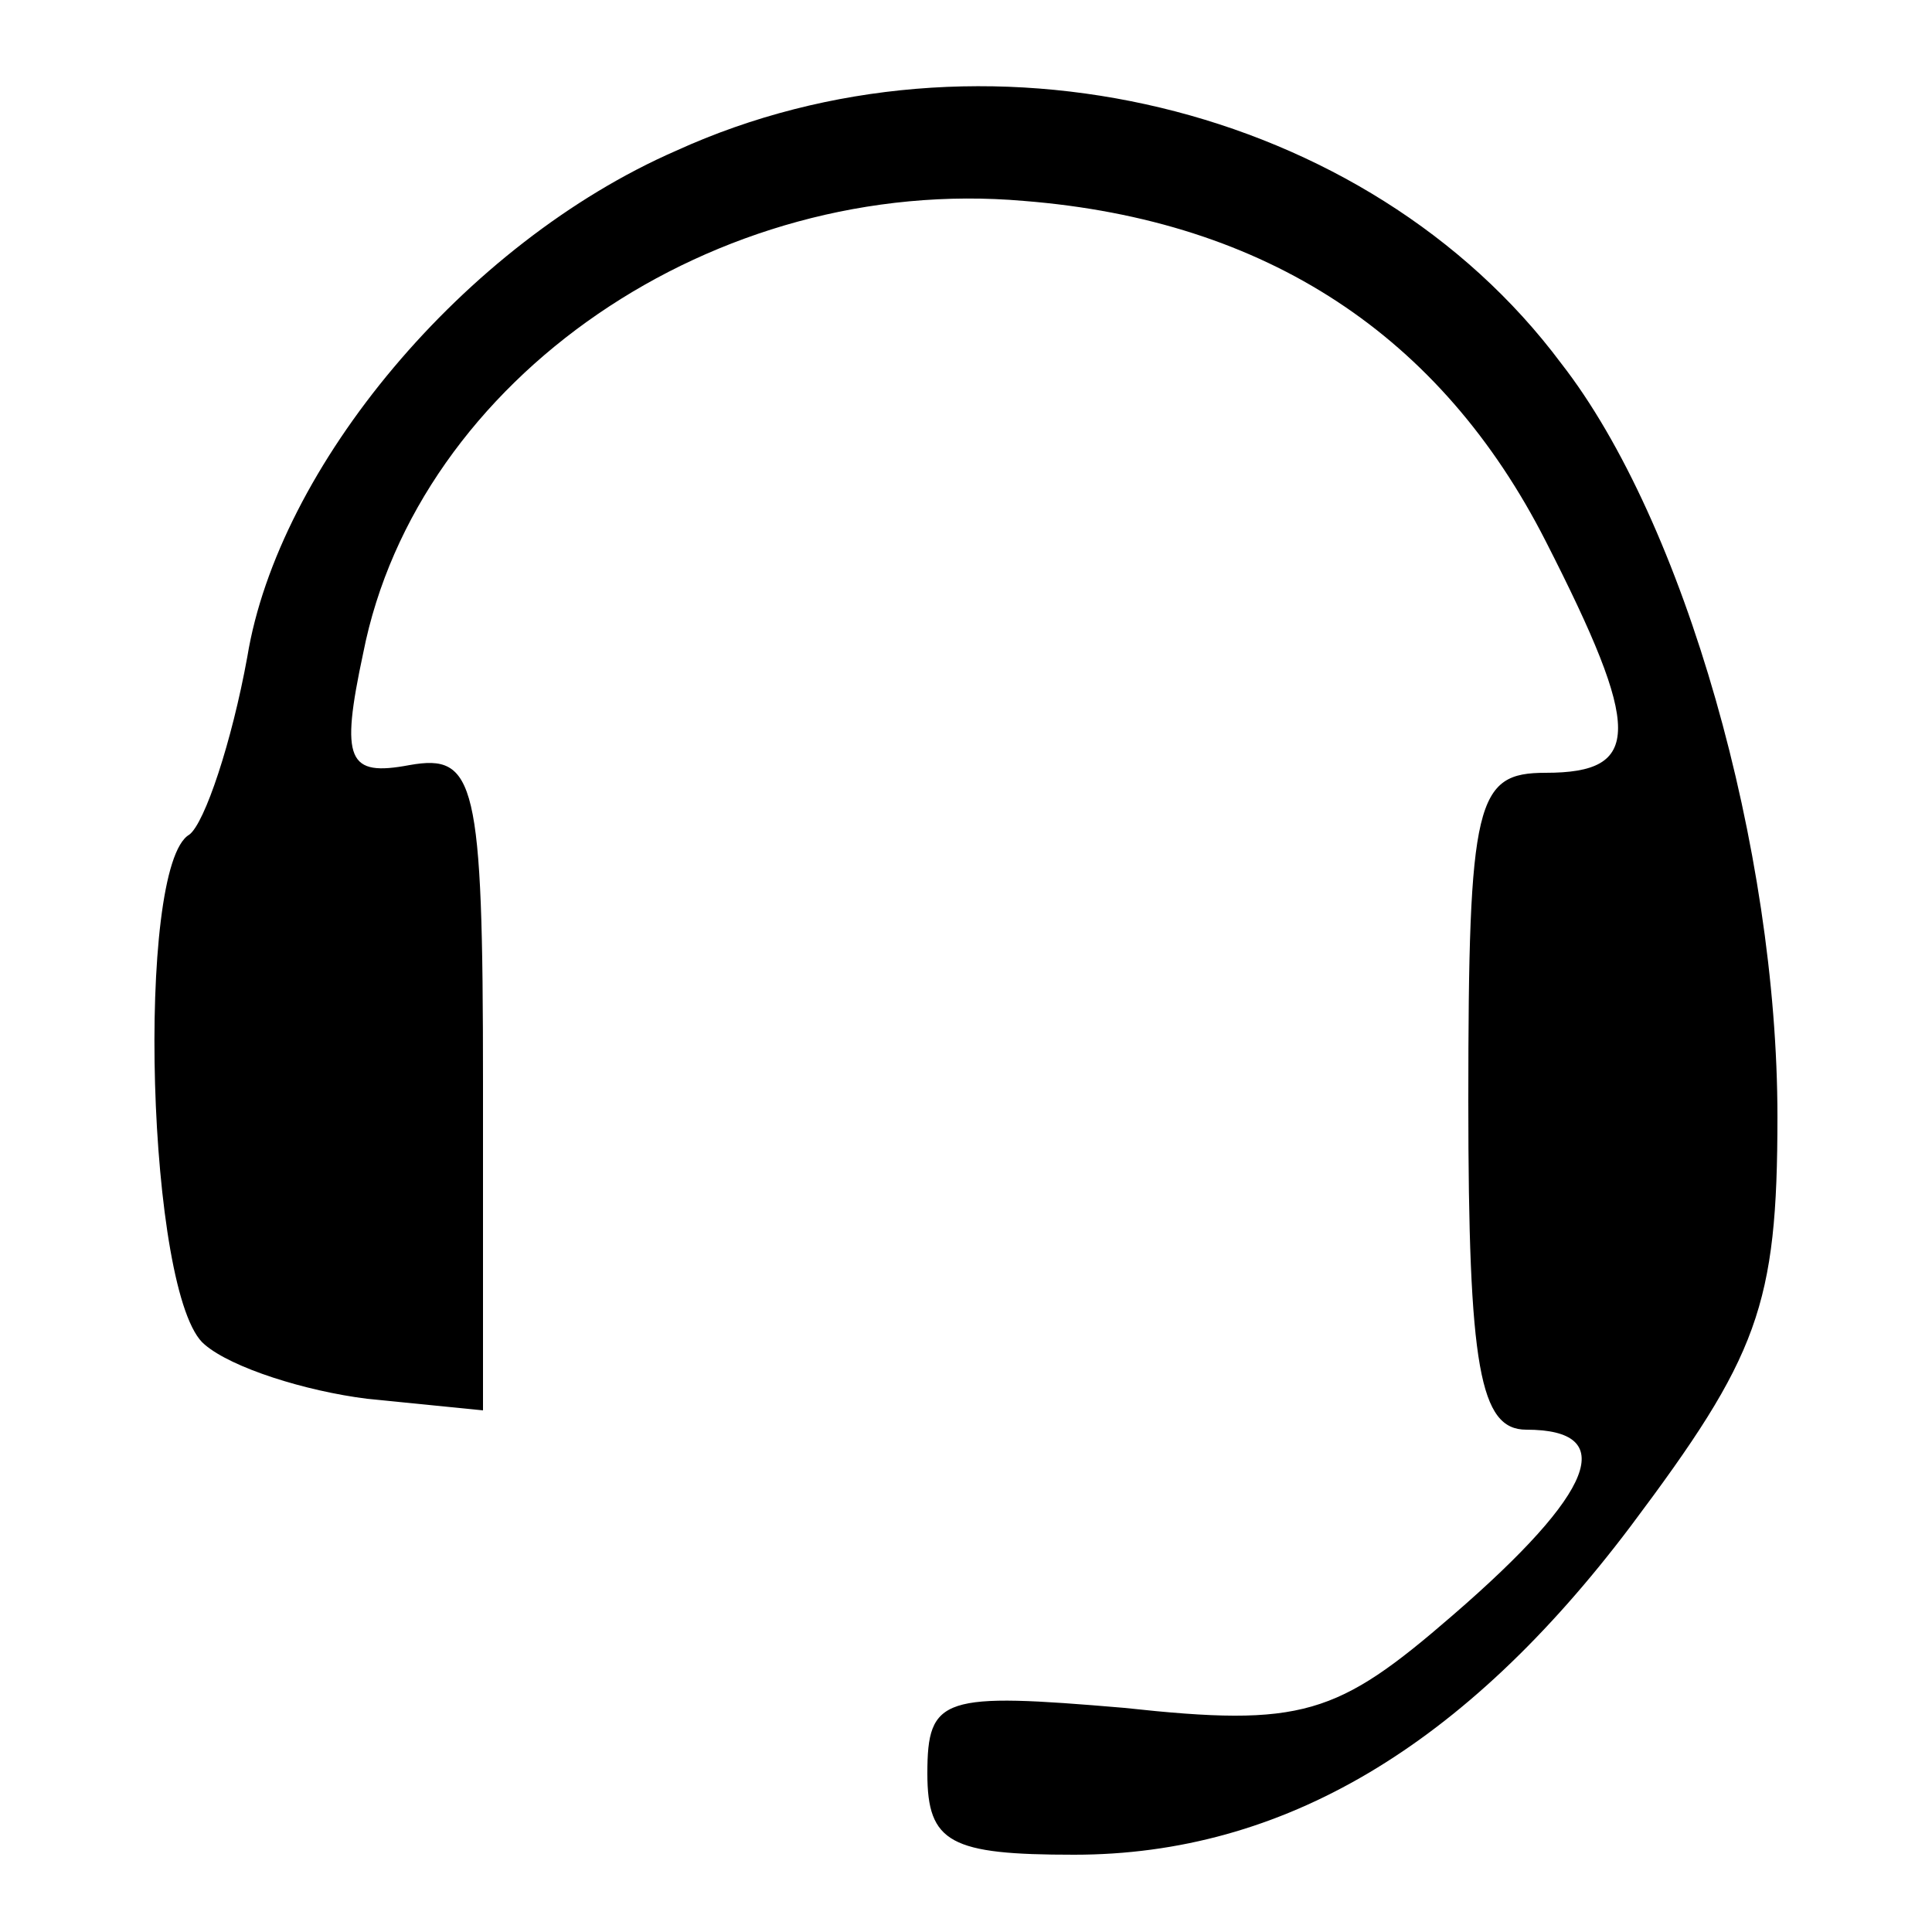
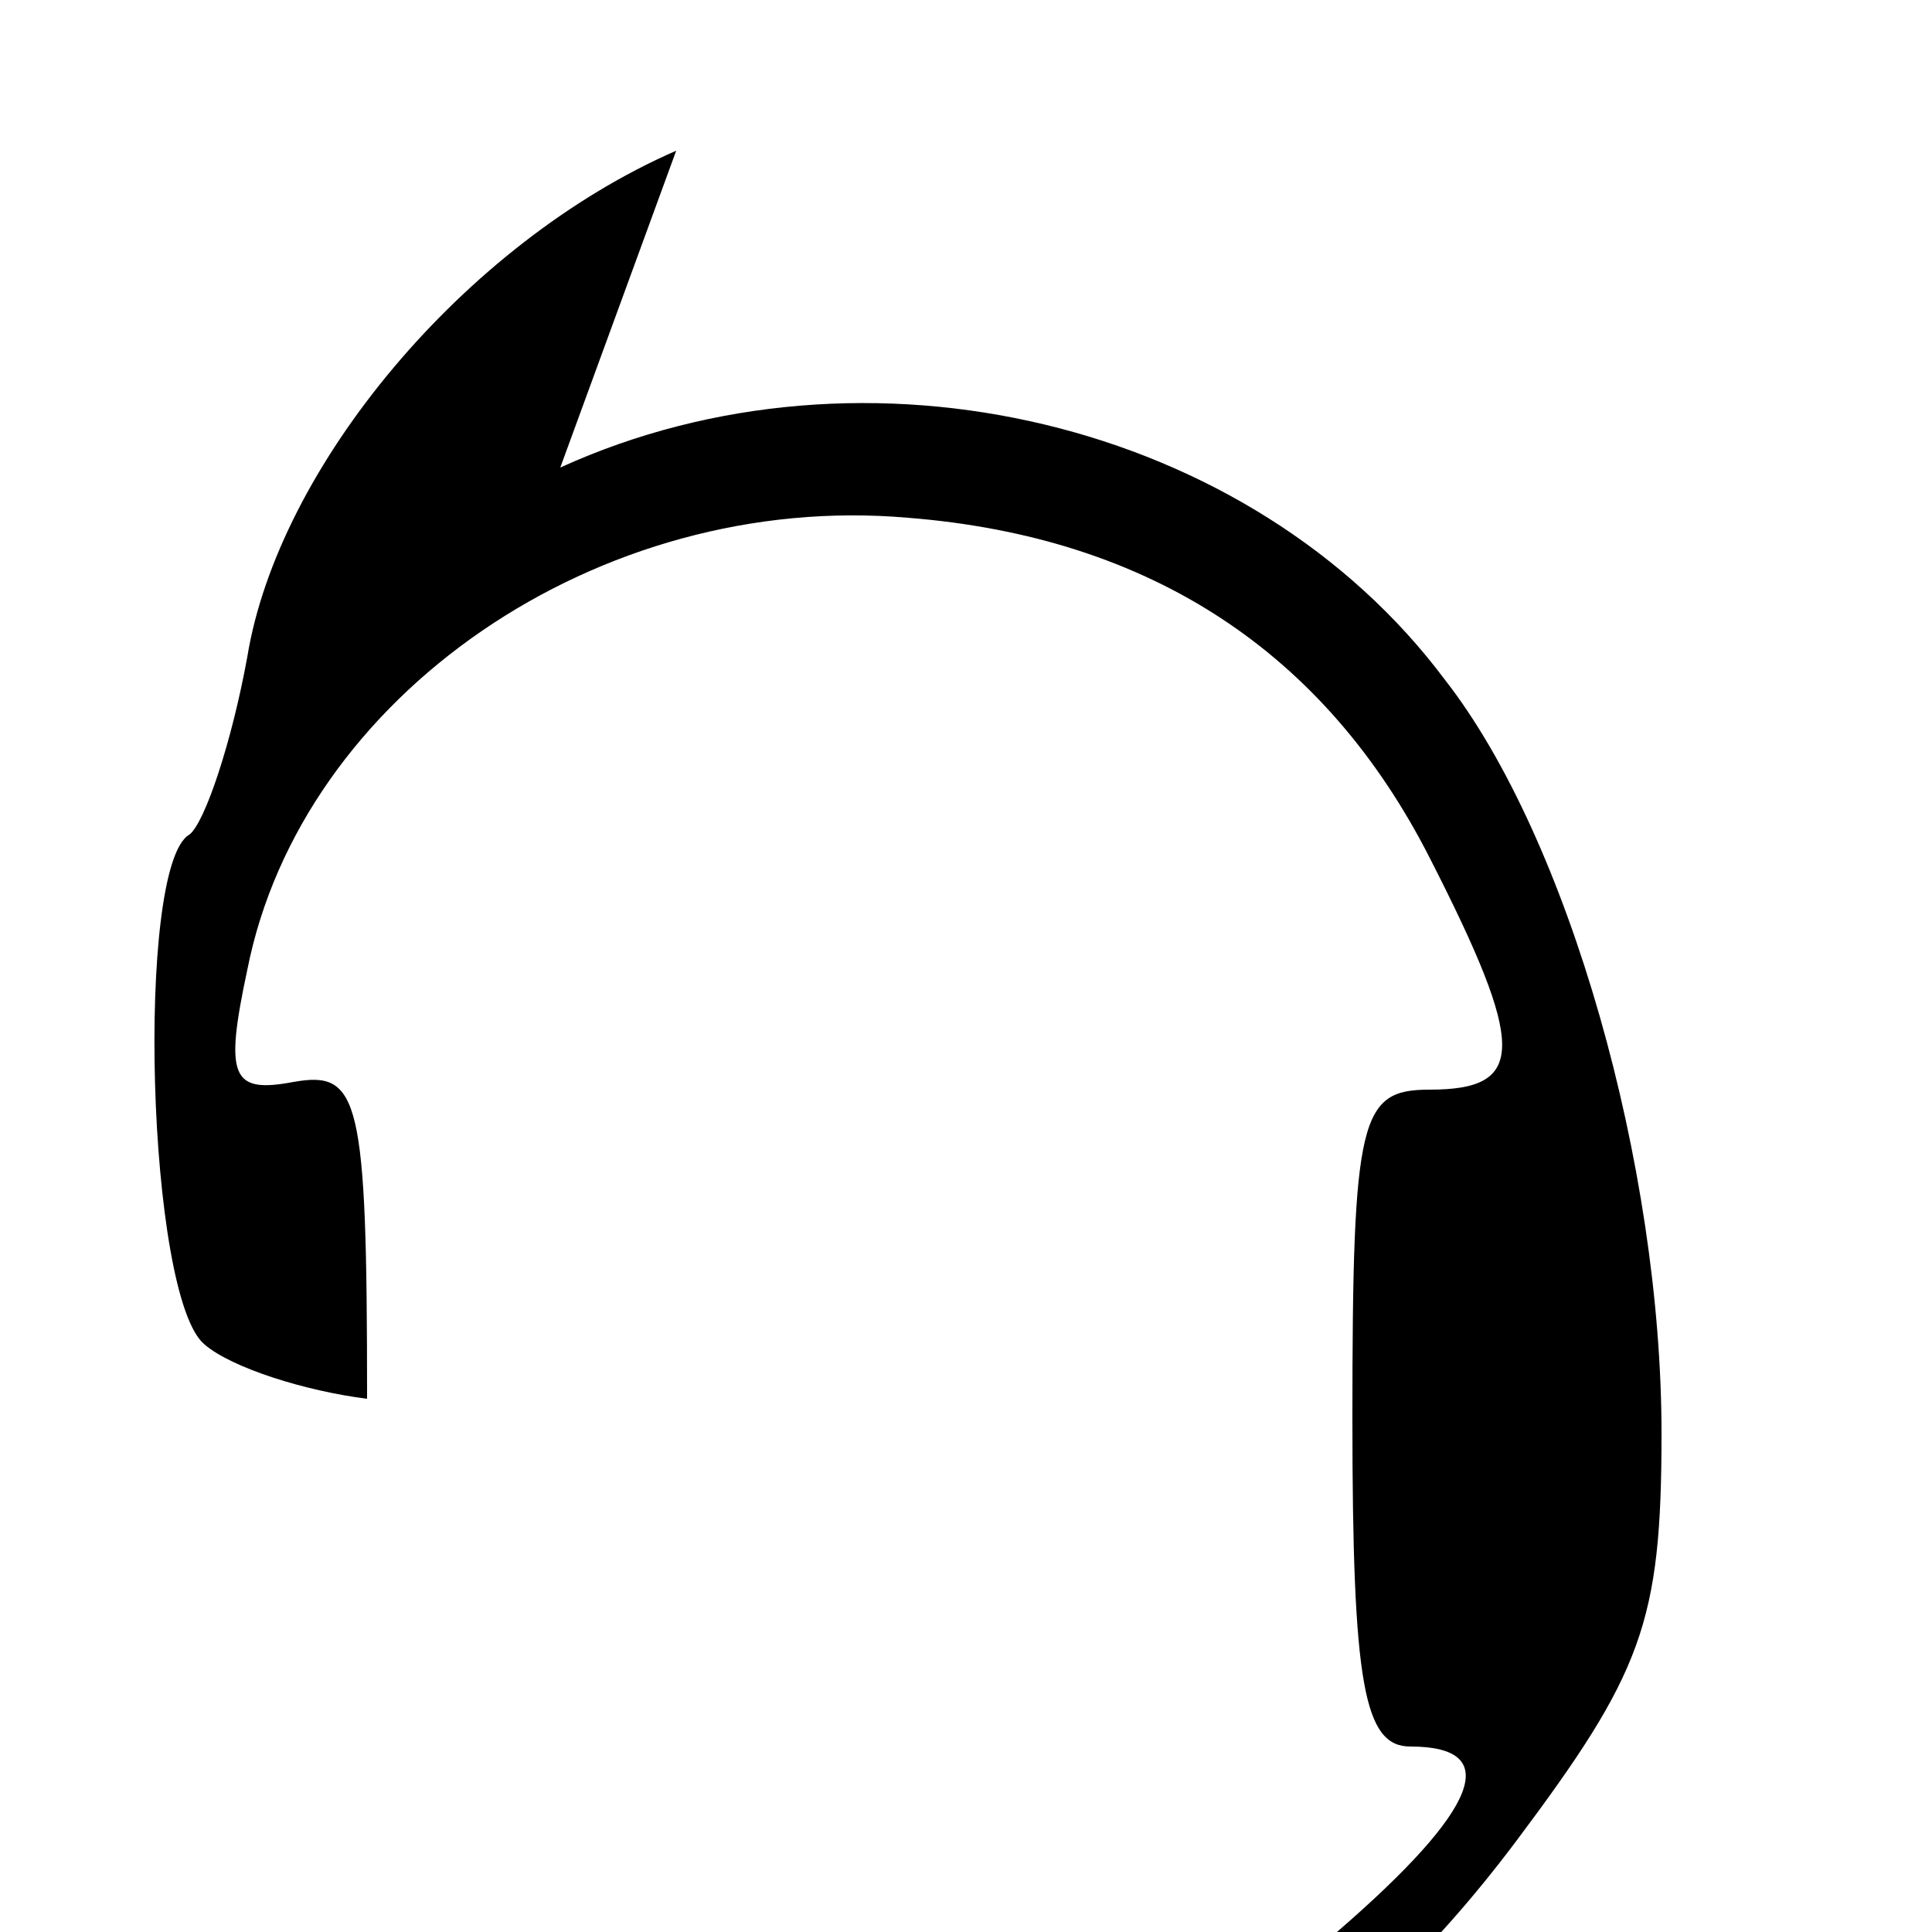
<svg xmlns="http://www.w3.org/2000/svg" preserveAspectRatio="xMidYMid meet" viewBox="0 0 50 50" height="50pt" width="50pt" version="1.0">
  <g stroke="none" fill="#000000" transform="translate(0,50) scale(0.1,-0.1)">
-     <path d="M175 461 c-55 -24 -103 -82 -111 -131 -4 -22 -11 -43 -15 -46 -14 -8 -11 -120 4 -132 7 -6 26 -12 42 -14 l30 -3 0 85 c0 78 -2 85 -19 82 -16 -3 -18 1 -12 29 14 71 91 124 171 117 63 -5 108 -35 135 -88 25 -49 25 -60 0 -60 -18 0 -20 -7 -20 -85 0 -69 3 -85 15 -85 24 0 18 -16 -19 -48 -30 -26 -39 -29 -85 -24 -47 4 -51 3 -51 -17 0 -18 6 -21 38 -21 54 0 101 28 144 85 33 44 38 57 38 106 0 69 -24 154 -56 195 -50 67 -150 91 -229 55z" />
+     <path d="M175 461 c-55 -24 -103 -82 -111 -131 -4 -22 -11 -43 -15 -46 -14 -8 -11 -120 4 -132 7 -6 26 -12 42 -14 c0 78 -2 85 -19 82 -16 -3 -18 1 -12 29 14 71 91 124 171 117 63 -5 108 -35 135 -88 25 -49 25 -60 0 -60 -18 0 -20 -7 -20 -85 0 -69 3 -85 15 -85 24 0 18 -16 -19 -48 -30 -26 -39 -29 -85 -24 -47 4 -51 3 -51 -17 0 -18 6 -21 38 -21 54 0 101 28 144 85 33 44 38 57 38 106 0 69 -24 154 -56 195 -50 67 -150 91 -229 55z" />
  </g>
</svg>